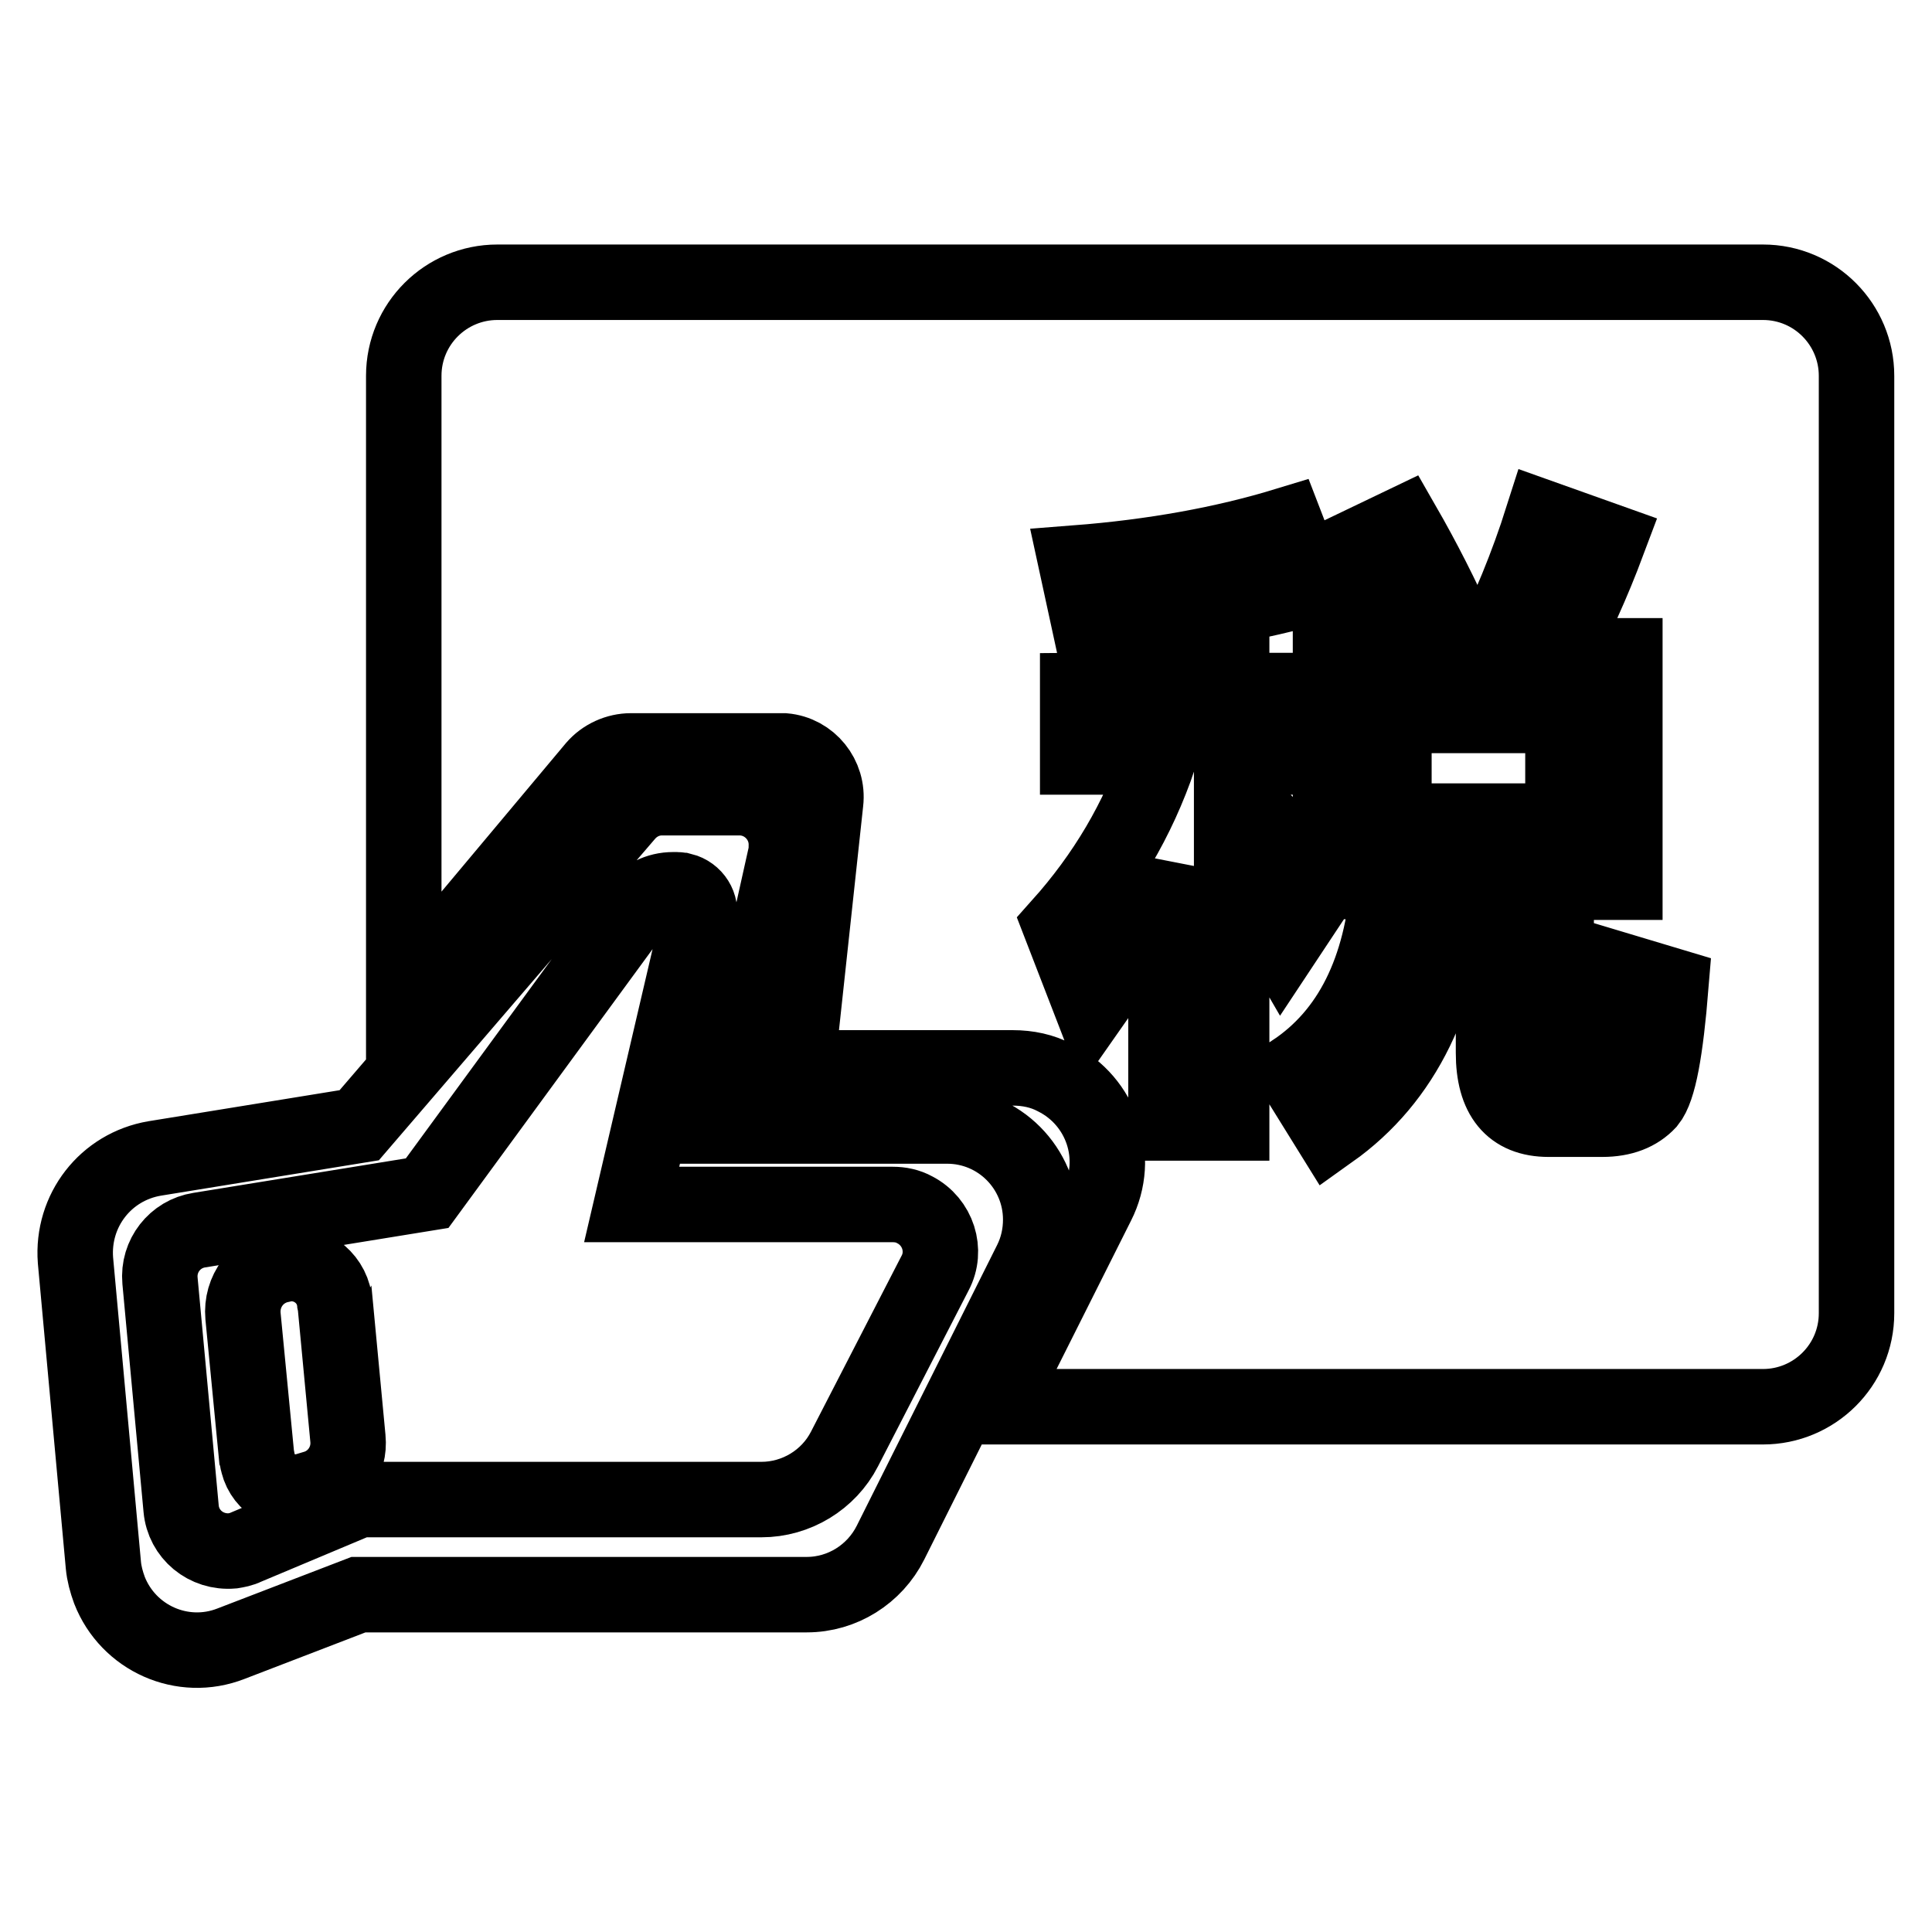
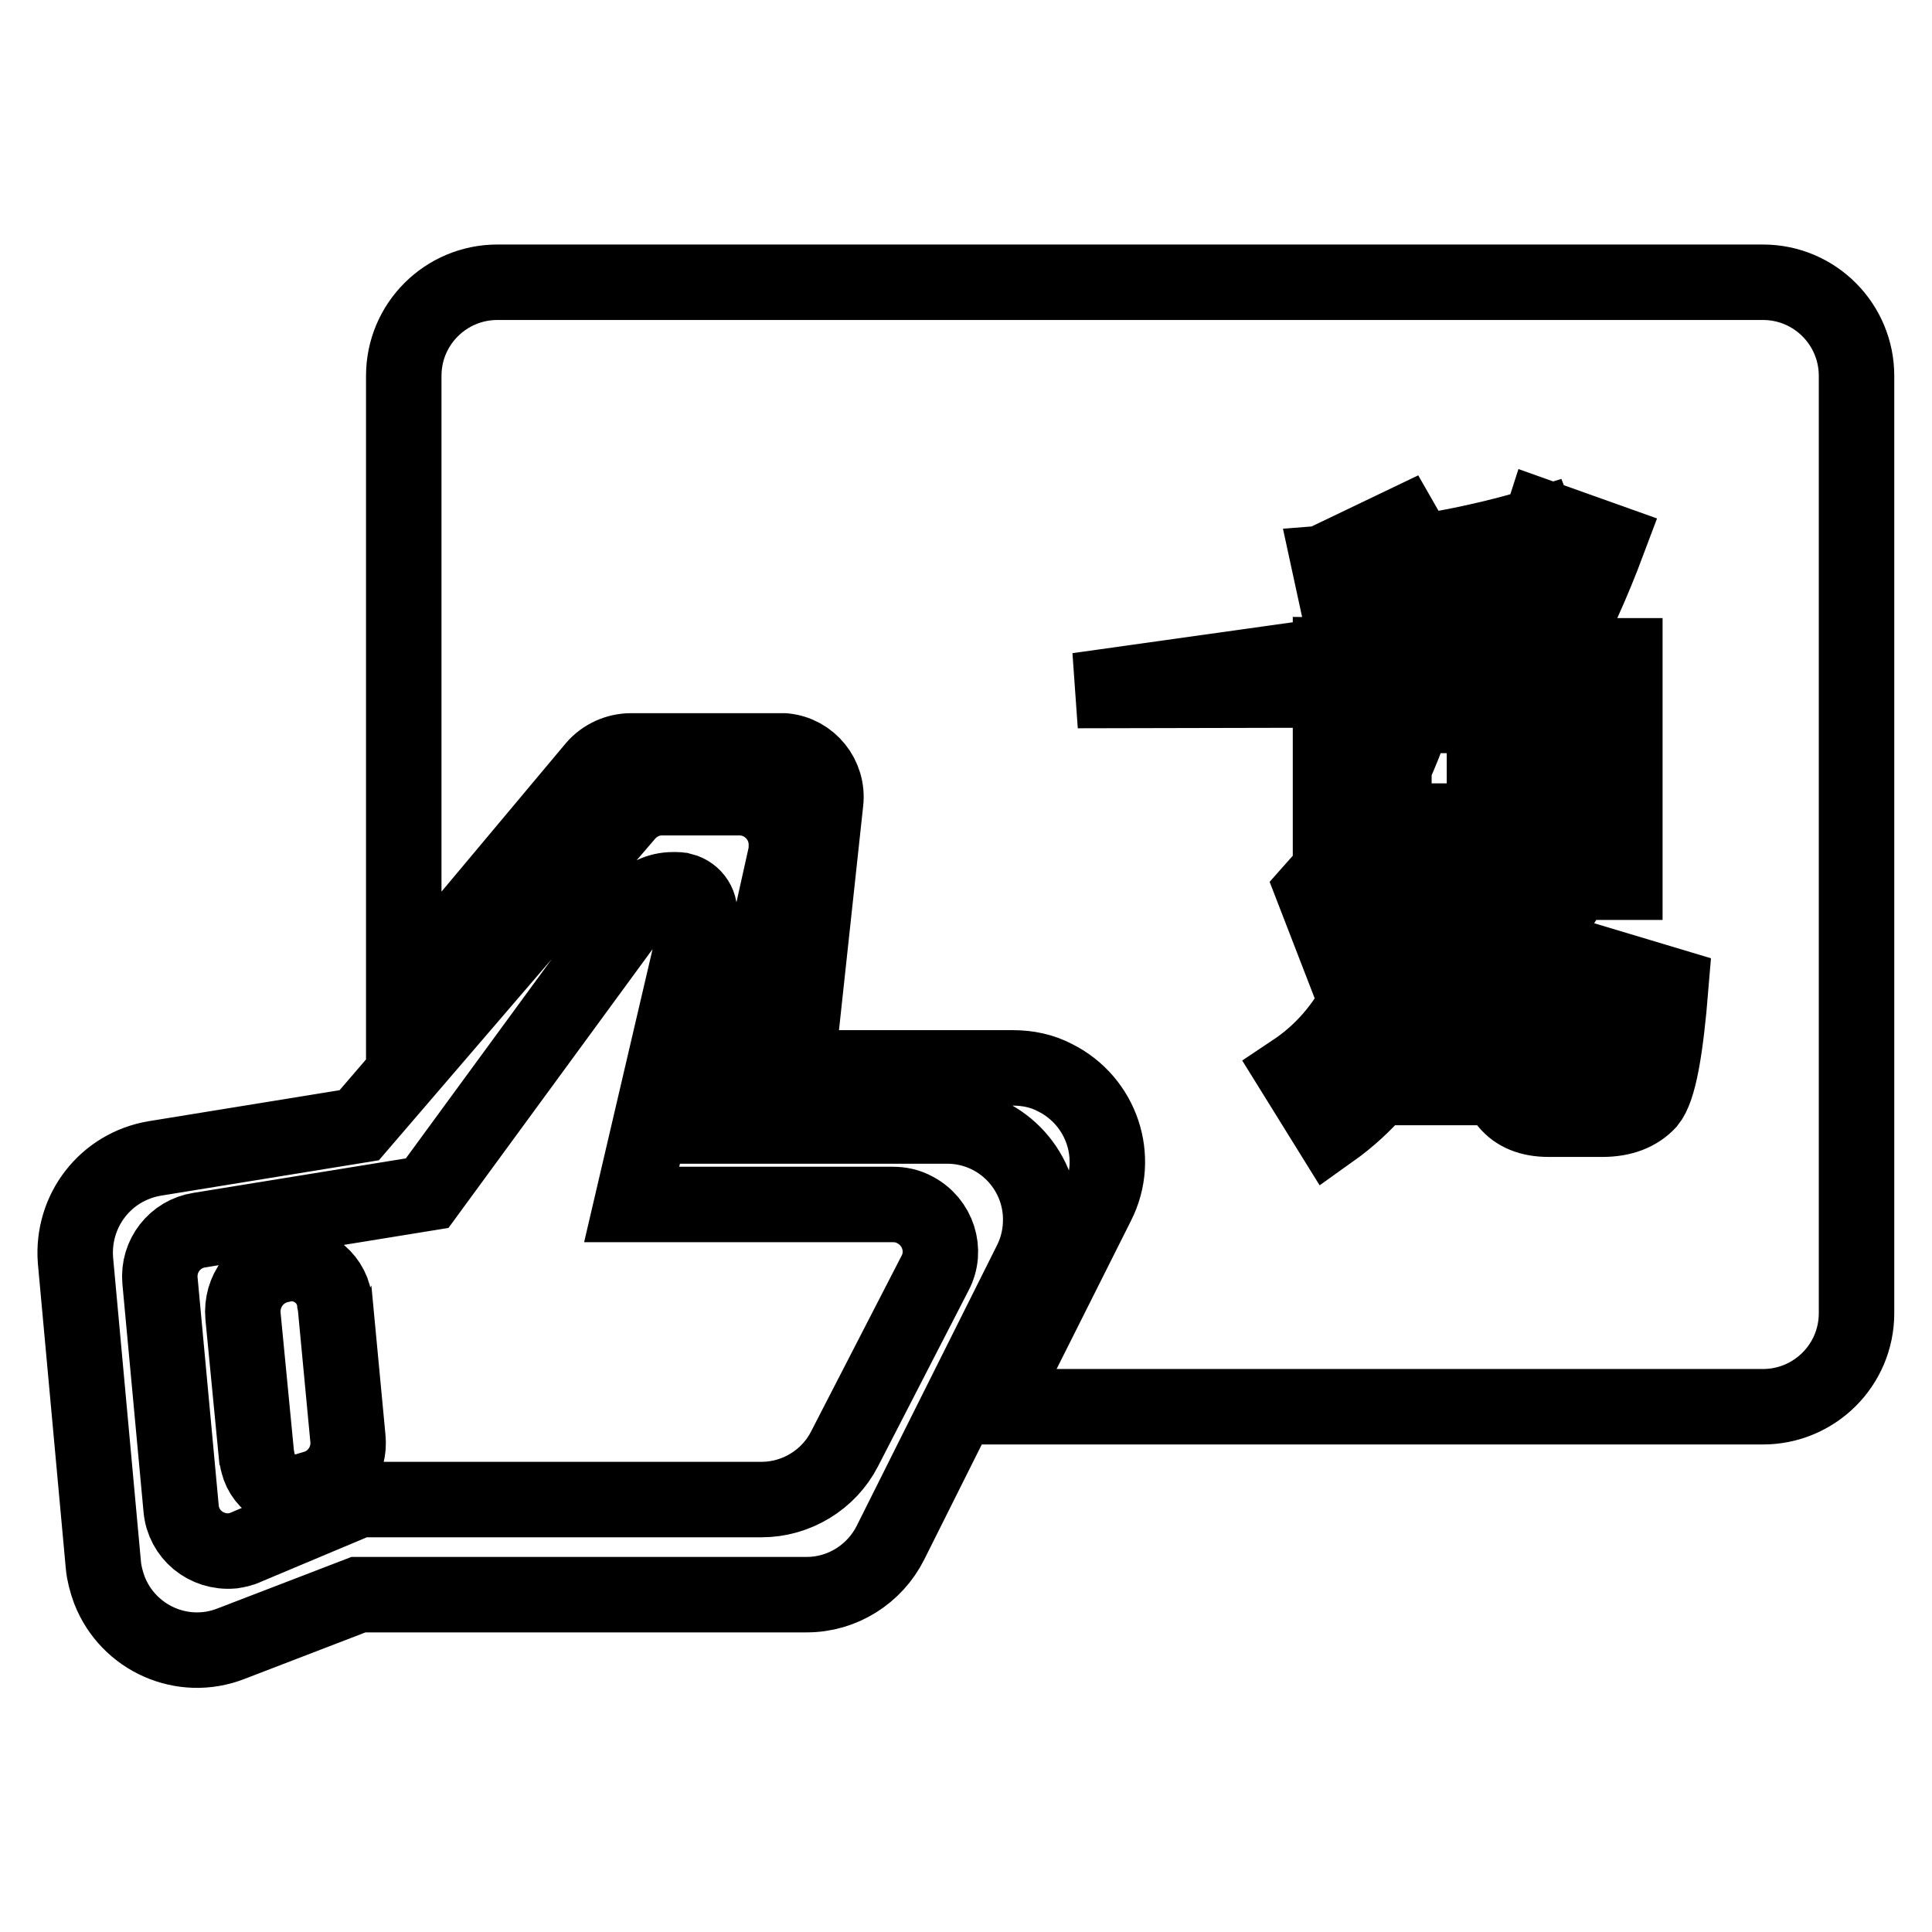
<svg xmlns="http://www.w3.org/2000/svg" version="1.1" x="0px" y="0px" viewBox="0 0 256 256" enable-background="new 0 0 256 256" xml:space="preserve">
  <g>
-     <path stroke-width="10" fill-opacity="0" stroke="#000000" d="M131.9,186.4l13.5-26.9c3.1-6.1,0.6-13.6-5.6-16.7c-1.7-0.9-3.6-1.3-5.6-1.3h-28.6l3.8-35.2 c0.4-3.4-2.1-6.5-5.5-6.8c-0.2,0-0.4,0-0.7,0H83.6c-1.8,0-3.6,0.8-4.8,2.2l-25.3,30.2V49.8c0-6.9,5.6-12.4,12.4-12.4l0,0h167.7 c6.9,0,12.4,5.6,12.4,12.4l0,0V174c0,6.9-5.6,12.4-12.4,12.4l0,0H131.9z M176.3,86.8v30h7.7c-0.9,11.8-5.1,20.2-12.6,25.2l4.9,7.9 c9.7-6.9,15.1-17.9,16.1-33.1h5.5v22.7c0,5.8,2.4,8.8,7.3,8.8h7.1c2.7,0,4.7-0.8,6.1-2.3c1.4-1.7,2.3-6.8,3-15.4l-8-2.4 c-0.2,5.7-0.4,9.2-0.9,10.4c-0.3,1-1,1.6-1.6,1.6h-3c-1.1,0-1.7-0.9-1.7-2.4v-20.9h9.1v-30h-9.1c2.5-4.5,4.8-9.6,6.9-15.2l-8.7-3.1 c-2,6.3-4.5,12.4-7.5,18.3h-9.2l5.6-2.8c-2.2-5-4.7-9.9-7.4-14.6l-7.3,3.5c2.4,4.1,4.7,8.7,6.8,13.9L176.3,86.8L176.3,86.8z  M142.8,91.5v8.8h10.8c-2.8,8.3-7.2,15.7-13.1,22.3l4.1,10.6c4-5.7,7.3-11.8,9.9-18.2v33.8h8.7V114c1.9,3,4.1,6.6,6.7,11.1l5.1-7.7 c-3.8-4.5-7.7-8.9-11.8-13.1v-4h9.8v-8.8h-9.8V80.3c3.5-0.7,7-1.5,10.4-2.4l-3.2-8.3c-8.2,2.5-17.5,4.2-27.8,5l1.8,8.3 c3.5-0.3,6.8-0.8,10.1-1.2v9.7L142.8,91.5L142.8,91.5z M207.1,108.8h-22.4v-14h22.4L207.1,108.8L207.1,108.8z M20.5,153.5l27.1-4.4 L83,107.9c1.2-1.4,2.9-2.2,4.7-2.2H98c3.4,0,6.2,2.8,6.2,6.2c0,0.5,0,0.9-0.1,1.4l-8,35.9h29.4c6.9,0,12.4,5.6,12.4,12.4 c0,1.9-0.4,3.8-1.3,5.6L118,204.4c-2.1,4.2-6.4,6.9-11.1,6.9H47.5l-16.9,6.5c-6.4,2.5-13.6-0.7-16.1-7.1c-0.4-1.1-0.7-2.2-0.8-3.3 l-3.7-40.4C9.5,160.4,14,154.6,20.5,153.5L20.5,153.5z M26.4,163c-3.2,0.5-5.5,3.4-5.2,6.7l2.8,30.2c0.3,3.4,3.3,5.9,6.8,5.6 c0.6-0.1,1.2-0.2,1.8-0.5l15-6.3h53.3c4.6,0,8.9-2.6,11-6.7l12-23.3c1.6-3,0.4-6.8-2.7-8.4c-0.9-0.5-1.9-0.7-2.9-0.7H83.7l8.9-38.1 c0.4-1.5-0.6-3.1-2.2-3.5c-0.2,0-0.4-0.1-0.7-0.1h-0.5c-2,0-3.8,0.9-5,2.5l-27.6,37.7L26.4,163L26.4,163z M37.3,167.6l0.4-0.1 c3.1-0.5,6.1,1.6,6.6,4.7c0,0.1,0,0.3,0.1,0.4l1.7,18c0.3,3-1.6,5.8-4.5,6.6l-1,0.3c-2.8,0.8-5.7-0.8-6.4-3.6 c-0.1-0.3-0.1-0.6-0.2-0.9l-1.8-18.6C31.9,171.1,34.1,168.2,37.3,167.6L37.3,167.6z" />
+     <path stroke-width="10" fill-opacity="0" stroke="#000000" d="M131.9,186.4l13.5-26.9c3.1-6.1,0.6-13.6-5.6-16.7c-1.7-0.9-3.6-1.3-5.6-1.3h-28.6l3.8-35.2 c0.4-3.4-2.1-6.5-5.5-6.8c-0.2,0-0.4,0-0.7,0H83.6c-1.8,0-3.6,0.8-4.8,2.2l-25.3,30.2V49.8c0-6.9,5.6-12.4,12.4-12.4l0,0h167.7 c6.9,0,12.4,5.6,12.4,12.4l0,0V174c0,6.9-5.6,12.4-12.4,12.4l0,0H131.9z M176.3,86.8v30h7.7c-0.9,11.8-5.1,20.2-12.6,25.2l4.9,7.9 c9.7-6.9,15.1-17.9,16.1-33.1h5.5v22.7c0,5.8,2.4,8.8,7.3,8.8h7.1c2.7,0,4.7-0.8,6.1-2.3c1.4-1.7,2.3-6.8,3-15.4l-8-2.4 c-0.2,5.7-0.4,9.2-0.9,10.4c-0.3,1-1,1.6-1.6,1.6h-3c-1.1,0-1.7-0.9-1.7-2.4v-20.9h9.1v-30h-9.1c2.5-4.5,4.8-9.6,6.9-15.2l-8.7-3.1 c-2,6.3-4.5,12.4-7.5,18.3h-9.2l5.6-2.8c-2.2-5-4.7-9.9-7.4-14.6l-7.3,3.5c2.4,4.1,4.7,8.7,6.8,13.9L176.3,86.8L176.3,86.8z  v8.8h10.8c-2.8,8.3-7.2,15.7-13.1,22.3l4.1,10.6c4-5.7,7.3-11.8,9.9-18.2v33.8h8.7V114c1.9,3,4.1,6.6,6.7,11.1l5.1-7.7 c-3.8-4.5-7.7-8.9-11.8-13.1v-4h9.8v-8.8h-9.8V80.3c3.5-0.7,7-1.5,10.4-2.4l-3.2-8.3c-8.2,2.5-17.5,4.2-27.8,5l1.8,8.3 c3.5-0.3,6.8-0.8,10.1-1.2v9.7L142.8,91.5L142.8,91.5z M207.1,108.8h-22.4v-14h22.4L207.1,108.8L207.1,108.8z M20.5,153.5l27.1-4.4 L83,107.9c1.2-1.4,2.9-2.2,4.7-2.2H98c3.4,0,6.2,2.8,6.2,6.2c0,0.5,0,0.9-0.1,1.4l-8,35.9h29.4c6.9,0,12.4,5.6,12.4,12.4 c0,1.9-0.4,3.8-1.3,5.6L118,204.4c-2.1,4.2-6.4,6.9-11.1,6.9H47.5l-16.9,6.5c-6.4,2.5-13.6-0.7-16.1-7.1c-0.4-1.1-0.7-2.2-0.8-3.3 l-3.7-40.4C9.5,160.4,14,154.6,20.5,153.5L20.5,153.5z M26.4,163c-3.2,0.5-5.5,3.4-5.2,6.7l2.8,30.2c0.3,3.4,3.3,5.9,6.8,5.6 c0.6-0.1,1.2-0.2,1.8-0.5l15-6.3h53.3c4.6,0,8.9-2.6,11-6.7l12-23.3c1.6-3,0.4-6.8-2.7-8.4c-0.9-0.5-1.9-0.7-2.9-0.7H83.7l8.9-38.1 c0.4-1.5-0.6-3.1-2.2-3.5c-0.2,0-0.4-0.1-0.7-0.1h-0.5c-2,0-3.8,0.9-5,2.5l-27.6,37.7L26.4,163L26.4,163z M37.3,167.6l0.4-0.1 c3.1-0.5,6.1,1.6,6.6,4.7c0,0.1,0,0.3,0.1,0.4l1.7,18c0.3,3-1.6,5.8-4.5,6.6l-1,0.3c-2.8,0.8-5.7-0.8-6.4-3.6 c-0.1-0.3-0.1-0.6-0.2-0.9l-1.8-18.6C31.9,171.1,34.1,168.2,37.3,167.6L37.3,167.6z" />
  </g>
</svg>